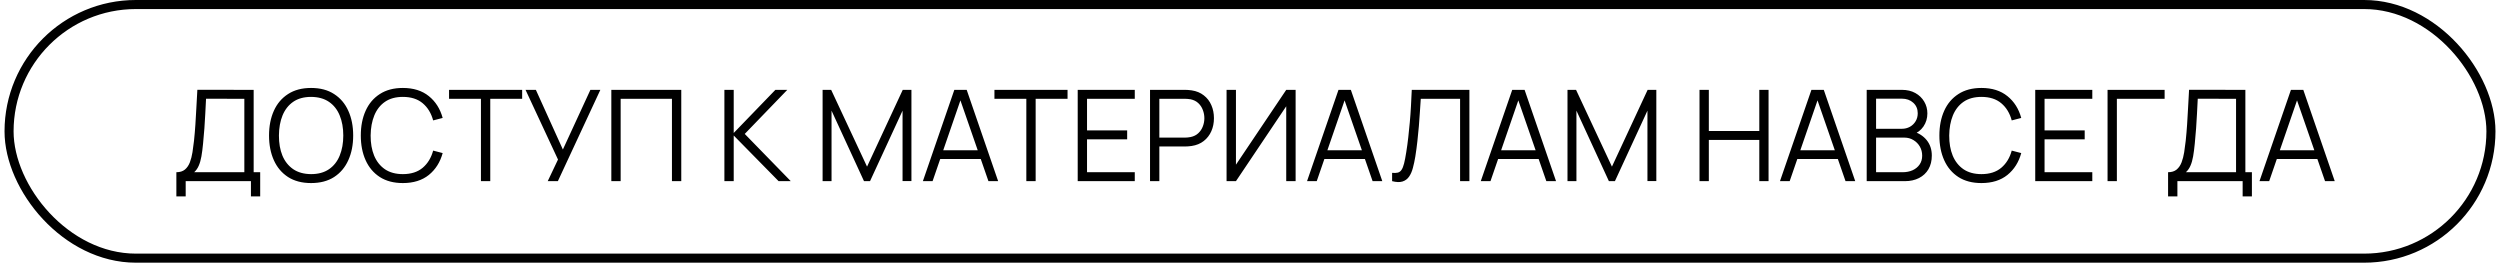
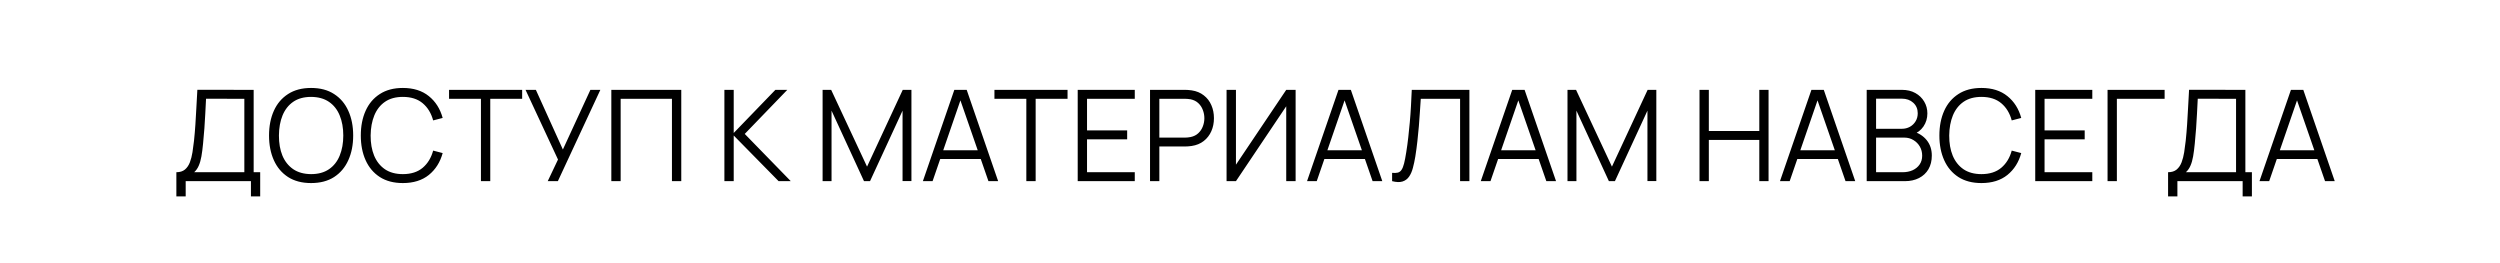
<svg xmlns="http://www.w3.org/2000/svg" width="276" height="29" viewBox="0 0 276 29" fill="none">
-   <rect x="1" y="0.5" width="274" height="28" rx="14" stroke="black" />
-   <path d="M19.471 21.68V19.013C19.863 19.013 20.178 18.915 20.416 18.719C20.654 18.518 20.836 18.252 20.962 17.921C21.088 17.59 21.184 17.219 21.249 16.808C21.314 16.393 21.37 15.973 21.417 15.548C21.482 14.927 21.534 14.328 21.571 13.749C21.613 13.17 21.648 12.571 21.676 11.95C21.709 11.329 21.746 10.65 21.788 9.913L28.004 9.92V19.013H28.725V21.68H27.703V20H20.5V21.68H19.471ZM21.438 19.013H26.975V10.907L22.747 10.9C22.719 11.469 22.691 12.02 22.663 12.552C22.635 13.084 22.602 13.621 22.565 14.162C22.528 14.703 22.479 15.268 22.418 15.856C22.367 16.393 22.306 16.862 22.236 17.263C22.166 17.664 22.068 18.007 21.942 18.292C21.821 18.577 21.653 18.817 21.438 19.013ZM34.343 20.21C33.34 20.21 32.493 19.988 31.802 19.545C31.112 19.097 30.589 18.479 30.234 17.69C29.88 16.901 29.702 15.991 29.702 14.96C29.702 13.929 29.88 13.019 30.234 12.23C30.589 11.441 31.112 10.825 31.802 10.382C32.493 9.934 33.34 9.71 34.343 9.71C35.351 9.71 36.198 9.934 36.884 10.382C37.575 10.825 38.098 11.441 38.452 12.23C38.812 13.019 38.991 13.929 38.991 14.96C38.991 15.991 38.812 16.901 38.452 17.69C38.098 18.479 37.575 19.097 36.884 19.545C36.198 19.988 35.351 20.21 34.343 20.21ZM34.343 19.223C35.132 19.223 35.79 19.043 36.317 18.684C36.845 18.325 37.239 17.825 37.5 17.186C37.766 16.542 37.899 15.8 37.899 14.96C37.899 14.12 37.766 13.38 37.5 12.741C37.239 12.102 36.845 11.602 36.317 11.243C35.79 10.884 35.132 10.702 34.343 10.697C33.555 10.697 32.899 10.877 32.376 11.236C31.854 11.595 31.459 12.097 31.193 12.741C30.932 13.38 30.799 14.12 30.794 14.96C30.79 15.8 30.918 16.54 31.179 17.179C31.445 17.814 31.842 18.313 32.369 18.677C32.897 19.036 33.555 19.218 34.343 19.223ZM44.474 20.21C43.471 20.21 42.624 19.988 41.933 19.545C41.242 19.097 40.72 18.479 40.365 17.69C40.01 16.901 39.833 15.991 39.833 14.96C39.833 13.929 40.01 13.019 40.365 12.23C40.72 11.441 41.242 10.825 41.933 10.382C42.624 9.934 43.471 9.71 44.474 9.71C45.645 9.71 46.602 10.011 47.344 10.613C48.086 11.21 48.595 12.013 48.87 13.021L47.82 13.294C47.605 12.496 47.22 11.864 46.665 11.397C46.11 10.93 45.379 10.697 44.474 10.697C43.685 10.697 43.03 10.877 42.507 11.236C41.984 11.595 41.59 12.097 41.324 12.741C41.063 13.38 40.927 14.12 40.918 14.96C40.913 15.8 41.042 16.54 41.303 17.179C41.569 17.818 41.966 18.32 42.493 18.684C43.025 19.043 43.685 19.223 44.474 19.223C45.379 19.223 46.11 18.99 46.665 18.523C47.22 18.052 47.605 17.419 47.82 16.626L48.87 16.899C48.595 17.907 48.086 18.712 47.344 19.314C46.602 19.911 45.645 20.21 44.474 20.21ZM53.096 20V10.907H49.575V9.92H57.646V10.907H54.125V20H53.096ZM60.469 20L61.603 17.613L58.019 9.92H59.16L62.142 16.507L65.18 9.92H66.279L61.589 20H60.469ZM67.491 20V9.92H75.212V20H74.183V10.907H68.52V20H67.491ZM79.973 20V9.92H81.002V14.68L85.601 9.92H86.917L82.22 14.785L87.302 20H85.958L81.002 14.96V20H79.973ZM90.815 20V9.92H91.76L95.722 18.397L99.663 9.92H100.622V19.993H99.642V12.216L96.051 20H95.386L91.802 12.216V20H90.815ZM101.886 20L105.358 9.92H106.723L110.195 20H109.124L105.827 10.494H106.233L102.957 20H101.886ZM103.433 17.557V16.591H108.641V17.557H103.433ZM113.307 20V10.907H109.786V9.92H117.857V10.907H114.336V20H113.307ZM118.979 20V9.92H125.279V10.907H120.008V14.393H124.439V15.38H120.008V19.013H125.279V20H118.979ZM126.963 20V9.92H130.855C130.953 9.92 131.063 9.925 131.184 9.934C131.31 9.939 131.436 9.953 131.562 9.976C132.09 10.055 132.535 10.24 132.899 10.529C133.268 10.814 133.546 11.173 133.732 11.607C133.924 12.041 134.019 12.522 134.019 13.049C134.019 13.572 133.924 14.05 133.732 14.484C133.541 14.918 133.261 15.28 132.892 15.569C132.528 15.854 132.085 16.036 131.562 16.115C131.436 16.134 131.31 16.148 131.184 16.157C131.063 16.166 130.953 16.171 130.855 16.171H127.992V20H126.963ZM127.992 15.191H130.827C130.911 15.191 131.009 15.186 131.121 15.177C131.233 15.168 131.343 15.151 131.45 15.128C131.796 15.053 132.078 14.911 132.297 14.701C132.521 14.491 132.687 14.241 132.794 13.952C132.906 13.663 132.962 13.362 132.962 13.049C132.962 12.736 132.906 12.435 132.794 12.146C132.687 11.852 132.521 11.6 132.297 11.39C132.078 11.18 131.796 11.038 131.45 10.963C131.343 10.94 131.233 10.926 131.121 10.921C131.009 10.912 130.911 10.907 130.827 10.907H127.992V15.191ZM143.036 20H142V11.733L136.449 20H135.413V9.92H136.449V18.18L142 9.92H143.036V20ZM144.297 20L147.769 9.92H149.134L152.606 20H151.535L148.238 10.494H148.644L145.368 20H144.297ZM145.844 17.557V16.591H151.052V17.557H145.844ZM153.689 20V19.083C153.946 19.106 154.158 19.097 154.326 19.055C154.494 19.008 154.63 18.906 154.732 18.747C154.84 18.588 154.933 18.353 155.012 18.04C155.092 17.723 155.171 17.31 155.25 16.801C155.339 16.25 155.414 15.702 155.474 15.156C155.54 14.61 155.596 14.057 155.642 13.497C155.694 12.932 155.736 12.354 155.768 11.761C155.801 11.168 155.831 10.555 155.859 9.92H162.222V20H161.193V10.907H156.853C156.821 11.388 156.788 11.88 156.755 12.384C156.727 12.888 156.69 13.404 156.643 13.931C156.601 14.458 156.548 15.002 156.482 15.562C156.422 16.117 156.345 16.691 156.251 17.284C156.177 17.732 156.088 18.147 155.985 18.53C155.887 18.913 155.747 19.235 155.565 19.496C155.388 19.757 155.148 19.937 154.844 20.035C154.546 20.133 154.161 20.121 153.689 20ZM163.478 20L166.95 9.92H168.315L171.787 20H170.716L167.419 10.494H167.825L164.549 20H163.478ZM165.025 17.557V16.591H170.233V17.557H165.025ZM173.051 20V9.92H173.996L177.958 18.397L181.899 9.92H182.858V19.993H181.878V12.216L178.287 20H177.622L174.038 12.216V20H173.051ZM187.626 20V9.92H188.655V14.463H194.227V9.92H195.249V20H194.227V15.45H188.655V20H187.626ZM196.509 20L199.981 9.92H201.346L204.818 20H203.747L200.45 10.494H200.856L197.58 20H196.509ZM198.056 17.557V16.591H203.264V17.557H198.056ZM206.083 20V9.92H209.975C210.539 9.92 211.032 10.037 211.452 10.27C211.872 10.503 212.198 10.818 212.432 11.215C212.665 11.607 212.782 12.041 212.782 12.517C212.782 13.058 212.637 13.541 212.348 13.966C212.058 14.386 211.671 14.678 211.186 14.841L211.172 14.498C211.825 14.685 212.338 15.011 212.712 15.478C213.085 15.945 213.272 16.509 213.272 17.172C213.272 17.755 213.148 18.259 212.901 18.684C212.653 19.104 212.306 19.428 211.858 19.657C211.41 19.886 210.889 20 210.297 20H206.083ZM207.119 19.013H210.045C210.455 19.013 210.824 18.941 211.151 18.796C211.477 18.647 211.734 18.437 211.921 18.166C212.112 17.895 212.208 17.569 212.208 17.186C212.208 16.813 212.121 16.477 211.949 16.178C211.776 15.879 211.54 15.641 211.242 15.464C210.948 15.282 210.612 15.191 210.234 15.191H207.119V19.013ZM207.119 14.218H209.968C210.29 14.218 210.584 14.146 210.85 14.001C211.116 13.852 211.326 13.649 211.48 13.392C211.638 13.135 211.718 12.839 211.718 12.503C211.718 12.027 211.552 11.64 211.221 11.341C210.894 11.042 210.476 10.893 209.968 10.893H207.119V14.218ZM218.749 20.21C217.746 20.21 216.899 19.988 216.208 19.545C215.518 19.097 214.995 18.479 214.64 17.69C214.286 16.901 214.108 15.991 214.108 14.96C214.108 13.929 214.286 13.019 214.64 12.23C214.995 11.441 215.518 10.825 216.208 10.382C216.899 9.934 217.746 9.71 218.749 9.71C219.921 9.71 220.877 10.011 221.619 10.613C222.361 11.21 222.87 12.013 223.145 13.021L222.095 13.294C221.881 12.496 221.496 11.864 220.94 11.397C220.385 10.93 219.655 10.697 218.749 10.697C217.961 10.697 217.305 10.877 216.782 11.236C216.26 11.595 215.865 12.097 215.599 12.741C215.338 13.38 215.203 14.12 215.193 14.96C215.189 15.8 215.317 16.54 215.578 17.179C215.844 17.818 216.241 18.32 216.768 18.684C217.3 19.043 217.961 19.223 218.749 19.223C219.655 19.223 220.385 18.99 220.94 18.523C221.496 18.052 221.881 17.419 222.095 16.626L223.145 16.899C222.87 17.907 222.361 18.712 221.619 19.314C220.877 19.911 219.921 20.21 218.749 20.21ZM224.69 20V9.92H230.99V10.907H225.719V14.393H230.15V15.38H225.719V19.013H230.99V20H224.69ZM232.674 20V9.92H238.974V10.907H233.703V20H232.674ZM239.356 21.68V19.013C239.748 19.013 240.063 18.915 240.301 18.719C240.539 18.518 240.721 18.252 240.847 17.921C240.973 17.59 241.068 17.219 241.134 16.808C241.199 16.393 241.255 15.973 241.302 15.548C241.367 14.927 241.418 14.328 241.456 13.749C241.498 13.17 241.533 12.571 241.561 11.95C241.593 11.329 241.631 10.65 241.673 9.913L247.889 9.92V19.013H248.61V21.68H247.588V20H240.385V21.68H239.356ZM241.323 19.013H246.86V10.907L242.632 10.9C242.604 11.469 242.576 12.02 242.548 12.552C242.52 13.084 242.487 13.621 242.45 14.162C242.412 14.703 242.363 15.268 242.303 15.856C242.251 16.393 242.191 16.862 242.121 17.263C242.051 17.664 241.953 18.007 241.827 18.292C241.705 18.577 241.537 18.817 241.323 19.013ZM249.447 20L252.919 9.92H254.284L257.756 20H256.685L253.388 10.494H253.794L250.518 20H249.447ZM250.994 17.557V16.591H256.202V17.557H250.994Z" fill="black" />
+   <path d="M19.471 21.68V19.013C19.863 19.013 20.178 18.915 20.416 18.719C20.654 18.518 20.836 18.252 20.962 17.921C21.088 17.59 21.184 17.219 21.249 16.808C21.314 16.393 21.37 15.973 21.417 15.548C21.482 14.927 21.534 14.328 21.571 13.749C21.613 13.17 21.648 12.571 21.676 11.95C21.709 11.329 21.746 10.65 21.788 9.913L28.004 9.92V19.013H28.725V21.68H27.703V20H20.5V21.68H19.471ZM21.438 19.013H26.975V10.907L22.747 10.9C22.719 11.469 22.691 12.02 22.663 12.552C22.635 13.084 22.602 13.621 22.565 14.162C22.528 14.703 22.479 15.268 22.418 15.856C22.367 16.393 22.306 16.862 22.236 17.263C22.166 17.664 22.068 18.007 21.942 18.292C21.821 18.577 21.653 18.817 21.438 19.013ZM34.343 20.21C33.34 20.21 32.493 19.988 31.802 19.545C31.112 19.097 30.589 18.479 30.234 17.69C29.88 16.901 29.702 15.991 29.702 14.96C29.702 13.929 29.88 13.019 30.234 12.23C30.589 11.441 31.112 10.825 31.802 10.382C32.493 9.934 33.34 9.71 34.343 9.71C35.351 9.71 36.198 9.934 36.884 10.382C37.575 10.825 38.098 11.441 38.452 12.23C38.812 13.019 38.991 13.929 38.991 14.96C38.991 15.991 38.812 16.901 38.452 17.69C38.098 18.479 37.575 19.097 36.884 19.545C36.198 19.988 35.351 20.21 34.343 20.21ZM34.343 19.223C35.132 19.223 35.79 19.043 36.317 18.684C36.845 18.325 37.239 17.825 37.5 17.186C37.766 16.542 37.899 15.8 37.899 14.96C37.899 14.12 37.766 13.38 37.5 12.741C37.239 12.102 36.845 11.602 36.317 11.243C35.79 10.884 35.132 10.702 34.343 10.697C33.555 10.697 32.899 10.877 32.376 11.236C31.854 11.595 31.459 12.097 31.193 12.741C30.932 13.38 30.799 14.12 30.794 14.96C30.79 15.8 30.918 16.54 31.179 17.179C31.445 17.814 31.842 18.313 32.369 18.677C32.897 19.036 33.555 19.218 34.343 19.223ZM44.474 20.21C43.471 20.21 42.624 19.988 41.933 19.545C41.242 19.097 40.72 18.479 40.365 17.69C40.01 16.901 39.833 15.991 39.833 14.96C39.833 13.929 40.01 13.019 40.365 12.23C40.72 11.441 41.242 10.825 41.933 10.382C42.624 9.934 43.471 9.71 44.474 9.71C45.645 9.71 46.602 10.011 47.344 10.613C48.086 11.21 48.595 12.013 48.87 13.021L47.82 13.294C47.605 12.496 47.22 11.864 46.665 11.397C46.11 10.93 45.379 10.697 44.474 10.697C43.685 10.697 43.03 10.877 42.507 11.236C41.984 11.595 41.59 12.097 41.324 12.741C41.063 13.38 40.927 14.12 40.918 14.96C40.913 15.8 41.042 16.54 41.303 17.179C41.569 17.818 41.966 18.32 42.493 18.684C43.025 19.043 43.685 19.223 44.474 19.223C45.379 19.223 46.11 18.99 46.665 18.523C47.22 18.052 47.605 17.419 47.82 16.626L48.87 16.899C48.595 17.907 48.086 18.712 47.344 19.314C46.602 19.911 45.645 20.21 44.474 20.21ZM53.096 20V10.907H49.575V9.92H57.646V10.907H54.125V20H53.096ZM60.469 20L61.603 17.613L58.019 9.92H59.16L62.142 16.507L65.18 9.92H66.279L61.589 20H60.469ZM67.491 20V9.92H75.212V20H74.183V10.907H68.52V20H67.491ZM79.973 20V9.92H81.002V14.68L85.601 9.92H86.917L82.22 14.785L87.302 20H85.958L81.002 14.96V20H79.973ZM90.815 20V9.92H91.76L95.722 18.397L99.663 9.92H100.622V19.993H99.642V12.216L96.051 20H95.386L91.802 12.216V20H90.815ZM101.886 20L105.358 9.92H106.723L110.195 20H109.124L105.827 10.494H106.233L102.957 20H101.886ZM103.433 17.557V16.591H108.641V17.557H103.433ZM113.307 20V10.907H109.786V9.92H117.857V10.907H114.336V20H113.307ZM118.979 20V9.92H125.279V10.907H120.008V14.393H124.439V15.38H120.008V19.013H125.279V20H118.979ZM126.963 20V9.92H130.855C130.953 9.92 131.063 9.925 131.184 9.934C131.31 9.939 131.436 9.953 131.562 9.976C132.09 10.055 132.535 10.24 132.899 10.529C133.268 10.814 133.546 11.173 133.732 11.607C133.924 12.041 134.019 12.522 134.019 13.049C134.019 13.572 133.924 14.05 133.732 14.484C133.541 14.918 133.261 15.28 132.892 15.569C132.528 15.854 132.085 16.036 131.562 16.115C131.436 16.134 131.31 16.148 131.184 16.157C131.063 16.166 130.953 16.171 130.855 16.171H127.992V20H126.963ZM127.992 15.191H130.827C130.911 15.191 131.009 15.186 131.121 15.177C131.233 15.168 131.343 15.151 131.45 15.128C131.796 15.053 132.078 14.911 132.297 14.701C132.521 14.491 132.687 14.241 132.794 13.952C132.906 13.663 132.962 13.362 132.962 13.049C132.962 12.736 132.906 12.435 132.794 12.146C132.687 11.852 132.521 11.6 132.297 11.39C132.078 11.18 131.796 11.038 131.45 10.963C131.343 10.94 131.233 10.926 131.121 10.921C131.009 10.912 130.911 10.907 130.827 10.907H127.992V15.191ZM143.036 20H142V11.733L136.449 20H135.413V9.92H136.449V18.18L142 9.92H143.036V20ZM144.297 20L147.769 9.92H149.134L152.606 20H151.535L148.238 10.494H148.644L145.368 20H144.297ZM145.844 17.557V16.591H151.052V17.557H145.844ZM153.689 20V19.083C153.946 19.106 154.158 19.097 154.326 19.055C154.494 19.008 154.63 18.906 154.732 18.747C154.84 18.588 154.933 18.353 155.012 18.04C155.092 17.723 155.171 17.31 155.25 16.801C155.339 16.25 155.414 15.702 155.474 15.156C155.54 14.61 155.596 14.057 155.642 13.497C155.694 12.932 155.736 12.354 155.768 11.761C155.801 11.168 155.831 10.555 155.859 9.92H162.222V20H161.193V10.907H156.853C156.821 11.388 156.788 11.88 156.755 12.384C156.727 12.888 156.69 13.404 156.643 13.931C156.601 14.458 156.548 15.002 156.482 15.562C156.422 16.117 156.345 16.691 156.251 17.284C156.177 17.732 156.088 18.147 155.985 18.53C155.887 18.913 155.747 19.235 155.565 19.496C155.388 19.757 155.148 19.937 154.844 20.035C154.546 20.133 154.161 20.121 153.689 20ZM163.478 20L166.95 9.92H168.315L171.787 20H170.716L167.419 10.494H167.825L164.549 20H163.478ZM165.025 17.557V16.591H170.233V17.557H165.025ZM173.051 20V9.92H173.996L177.958 18.397L181.899 9.92H182.858V19.993H181.878V12.216L178.287 20H177.622L174.038 12.216V20H173.051ZM187.626 20V9.92H188.655V14.463H194.227V9.92H195.249V20H194.227V15.45H188.655V20H187.626M196.509 20L199.981 9.92H201.346L204.818 20H203.747L200.45 10.494H200.856L197.58 20H196.509ZM198.056 17.557V16.591H203.264V17.557H198.056ZM206.083 20V9.92H209.975C210.539 9.92 211.032 10.037 211.452 10.27C211.872 10.503 212.198 10.818 212.432 11.215C212.665 11.607 212.782 12.041 212.782 12.517C212.782 13.058 212.637 13.541 212.348 13.966C212.058 14.386 211.671 14.678 211.186 14.841L211.172 14.498C211.825 14.685 212.338 15.011 212.712 15.478C213.085 15.945 213.272 16.509 213.272 17.172C213.272 17.755 213.148 18.259 212.901 18.684C212.653 19.104 212.306 19.428 211.858 19.657C211.41 19.886 210.889 20 210.297 20H206.083ZM207.119 19.013H210.045C210.455 19.013 210.824 18.941 211.151 18.796C211.477 18.647 211.734 18.437 211.921 18.166C212.112 17.895 212.208 17.569 212.208 17.186C212.208 16.813 212.121 16.477 211.949 16.178C211.776 15.879 211.54 15.641 211.242 15.464C210.948 15.282 210.612 15.191 210.234 15.191H207.119V19.013ZM207.119 14.218H209.968C210.29 14.218 210.584 14.146 210.85 14.001C211.116 13.852 211.326 13.649 211.48 13.392C211.638 13.135 211.718 12.839 211.718 12.503C211.718 12.027 211.552 11.64 211.221 11.341C210.894 11.042 210.476 10.893 209.968 10.893H207.119V14.218ZM218.749 20.21C217.746 20.21 216.899 19.988 216.208 19.545C215.518 19.097 214.995 18.479 214.64 17.69C214.286 16.901 214.108 15.991 214.108 14.96C214.108 13.929 214.286 13.019 214.64 12.23C214.995 11.441 215.518 10.825 216.208 10.382C216.899 9.934 217.746 9.71 218.749 9.71C219.921 9.71 220.877 10.011 221.619 10.613C222.361 11.21 222.87 12.013 223.145 13.021L222.095 13.294C221.881 12.496 221.496 11.864 220.94 11.397C220.385 10.93 219.655 10.697 218.749 10.697C217.961 10.697 217.305 10.877 216.782 11.236C216.26 11.595 215.865 12.097 215.599 12.741C215.338 13.38 215.203 14.12 215.193 14.96C215.189 15.8 215.317 16.54 215.578 17.179C215.844 17.818 216.241 18.32 216.768 18.684C217.3 19.043 217.961 19.223 218.749 19.223C219.655 19.223 220.385 18.99 220.94 18.523C221.496 18.052 221.881 17.419 222.095 16.626L223.145 16.899C222.87 17.907 222.361 18.712 221.619 19.314C220.877 19.911 219.921 20.21 218.749 20.21ZM224.69 20V9.92H230.99V10.907H225.719V14.393H230.15V15.38H225.719V19.013H230.99V20H224.69ZM232.674 20V9.92H238.974V10.907H233.703V20H232.674ZM239.356 21.68V19.013C239.748 19.013 240.063 18.915 240.301 18.719C240.539 18.518 240.721 18.252 240.847 17.921C240.973 17.59 241.068 17.219 241.134 16.808C241.199 16.393 241.255 15.973 241.302 15.548C241.367 14.927 241.418 14.328 241.456 13.749C241.498 13.17 241.533 12.571 241.561 11.95C241.593 11.329 241.631 10.65 241.673 9.913L247.889 9.92V19.013H248.61V21.68H247.588V20H240.385V21.68H239.356ZM241.323 19.013H246.86V10.907L242.632 10.9C242.604 11.469 242.576 12.02 242.548 12.552C242.52 13.084 242.487 13.621 242.45 14.162C242.412 14.703 242.363 15.268 242.303 15.856C242.251 16.393 242.191 16.862 242.121 17.263C242.051 17.664 241.953 18.007 241.827 18.292C241.705 18.577 241.537 18.817 241.323 19.013ZM249.447 20L252.919 9.92H254.284L257.756 20H256.685L253.388 10.494H253.794L250.518 20H249.447ZM250.994 17.557V16.591H256.202V17.557H250.994Z" fill="black" />
</svg>